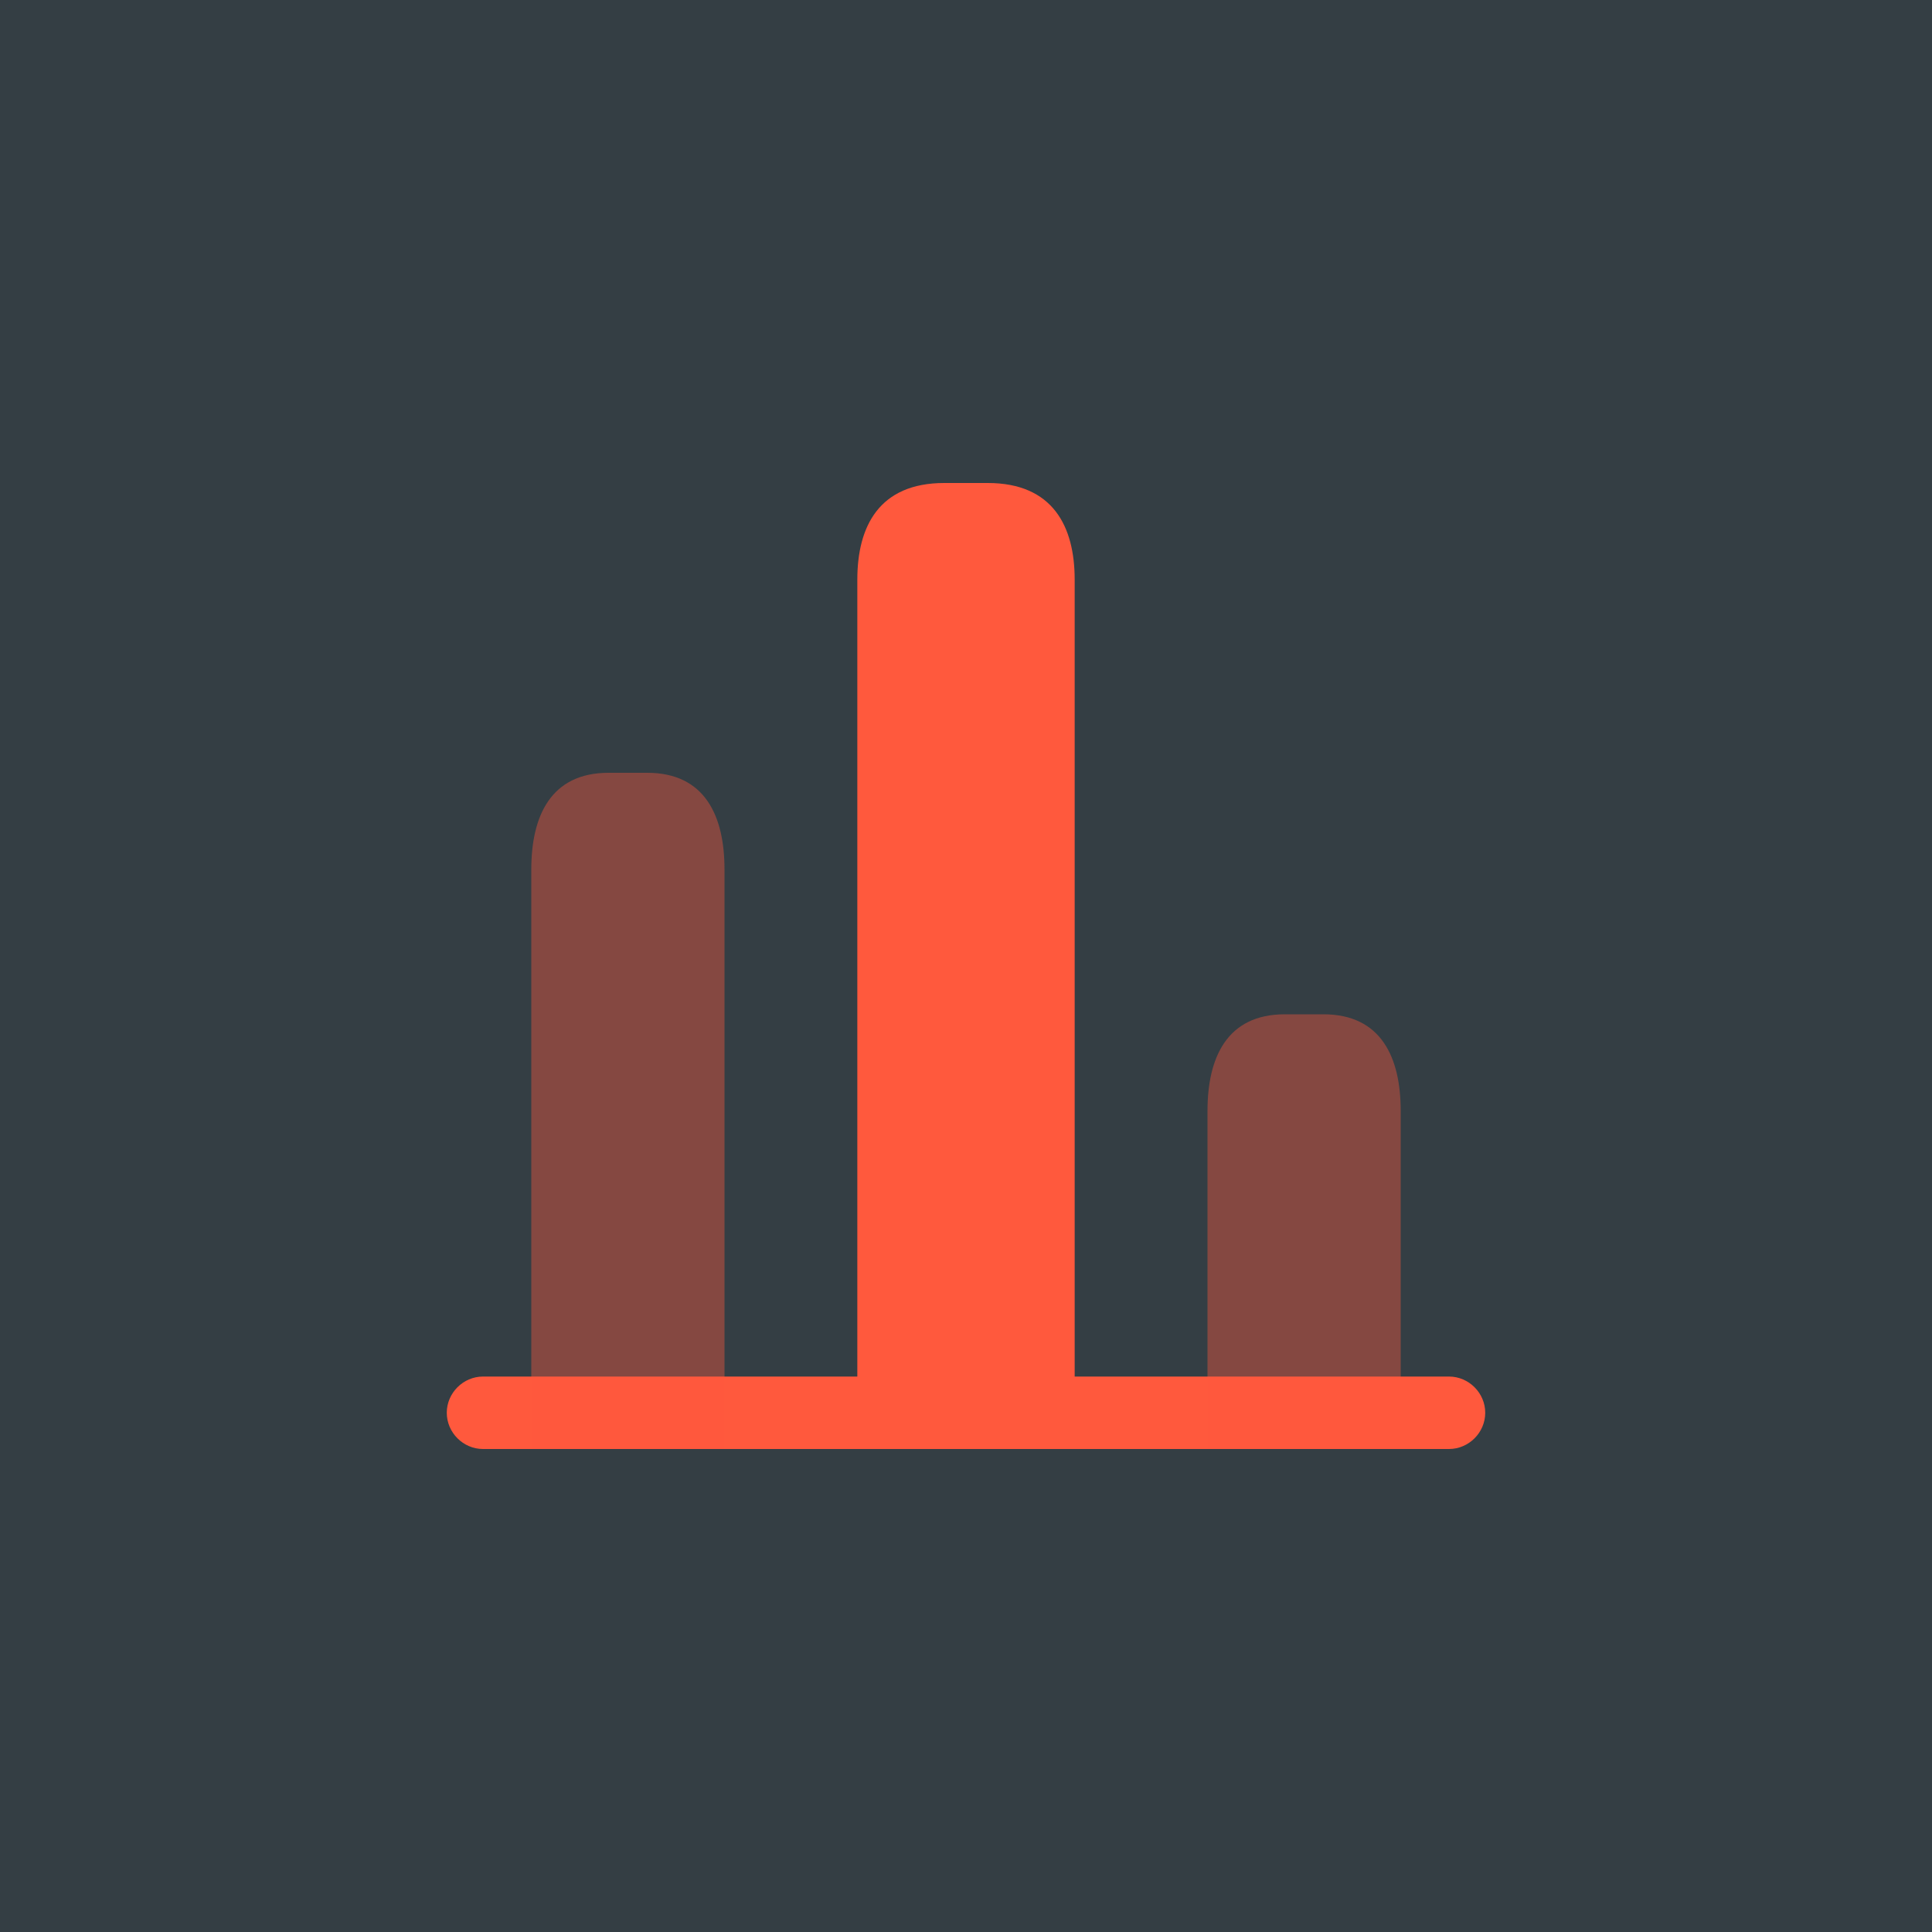
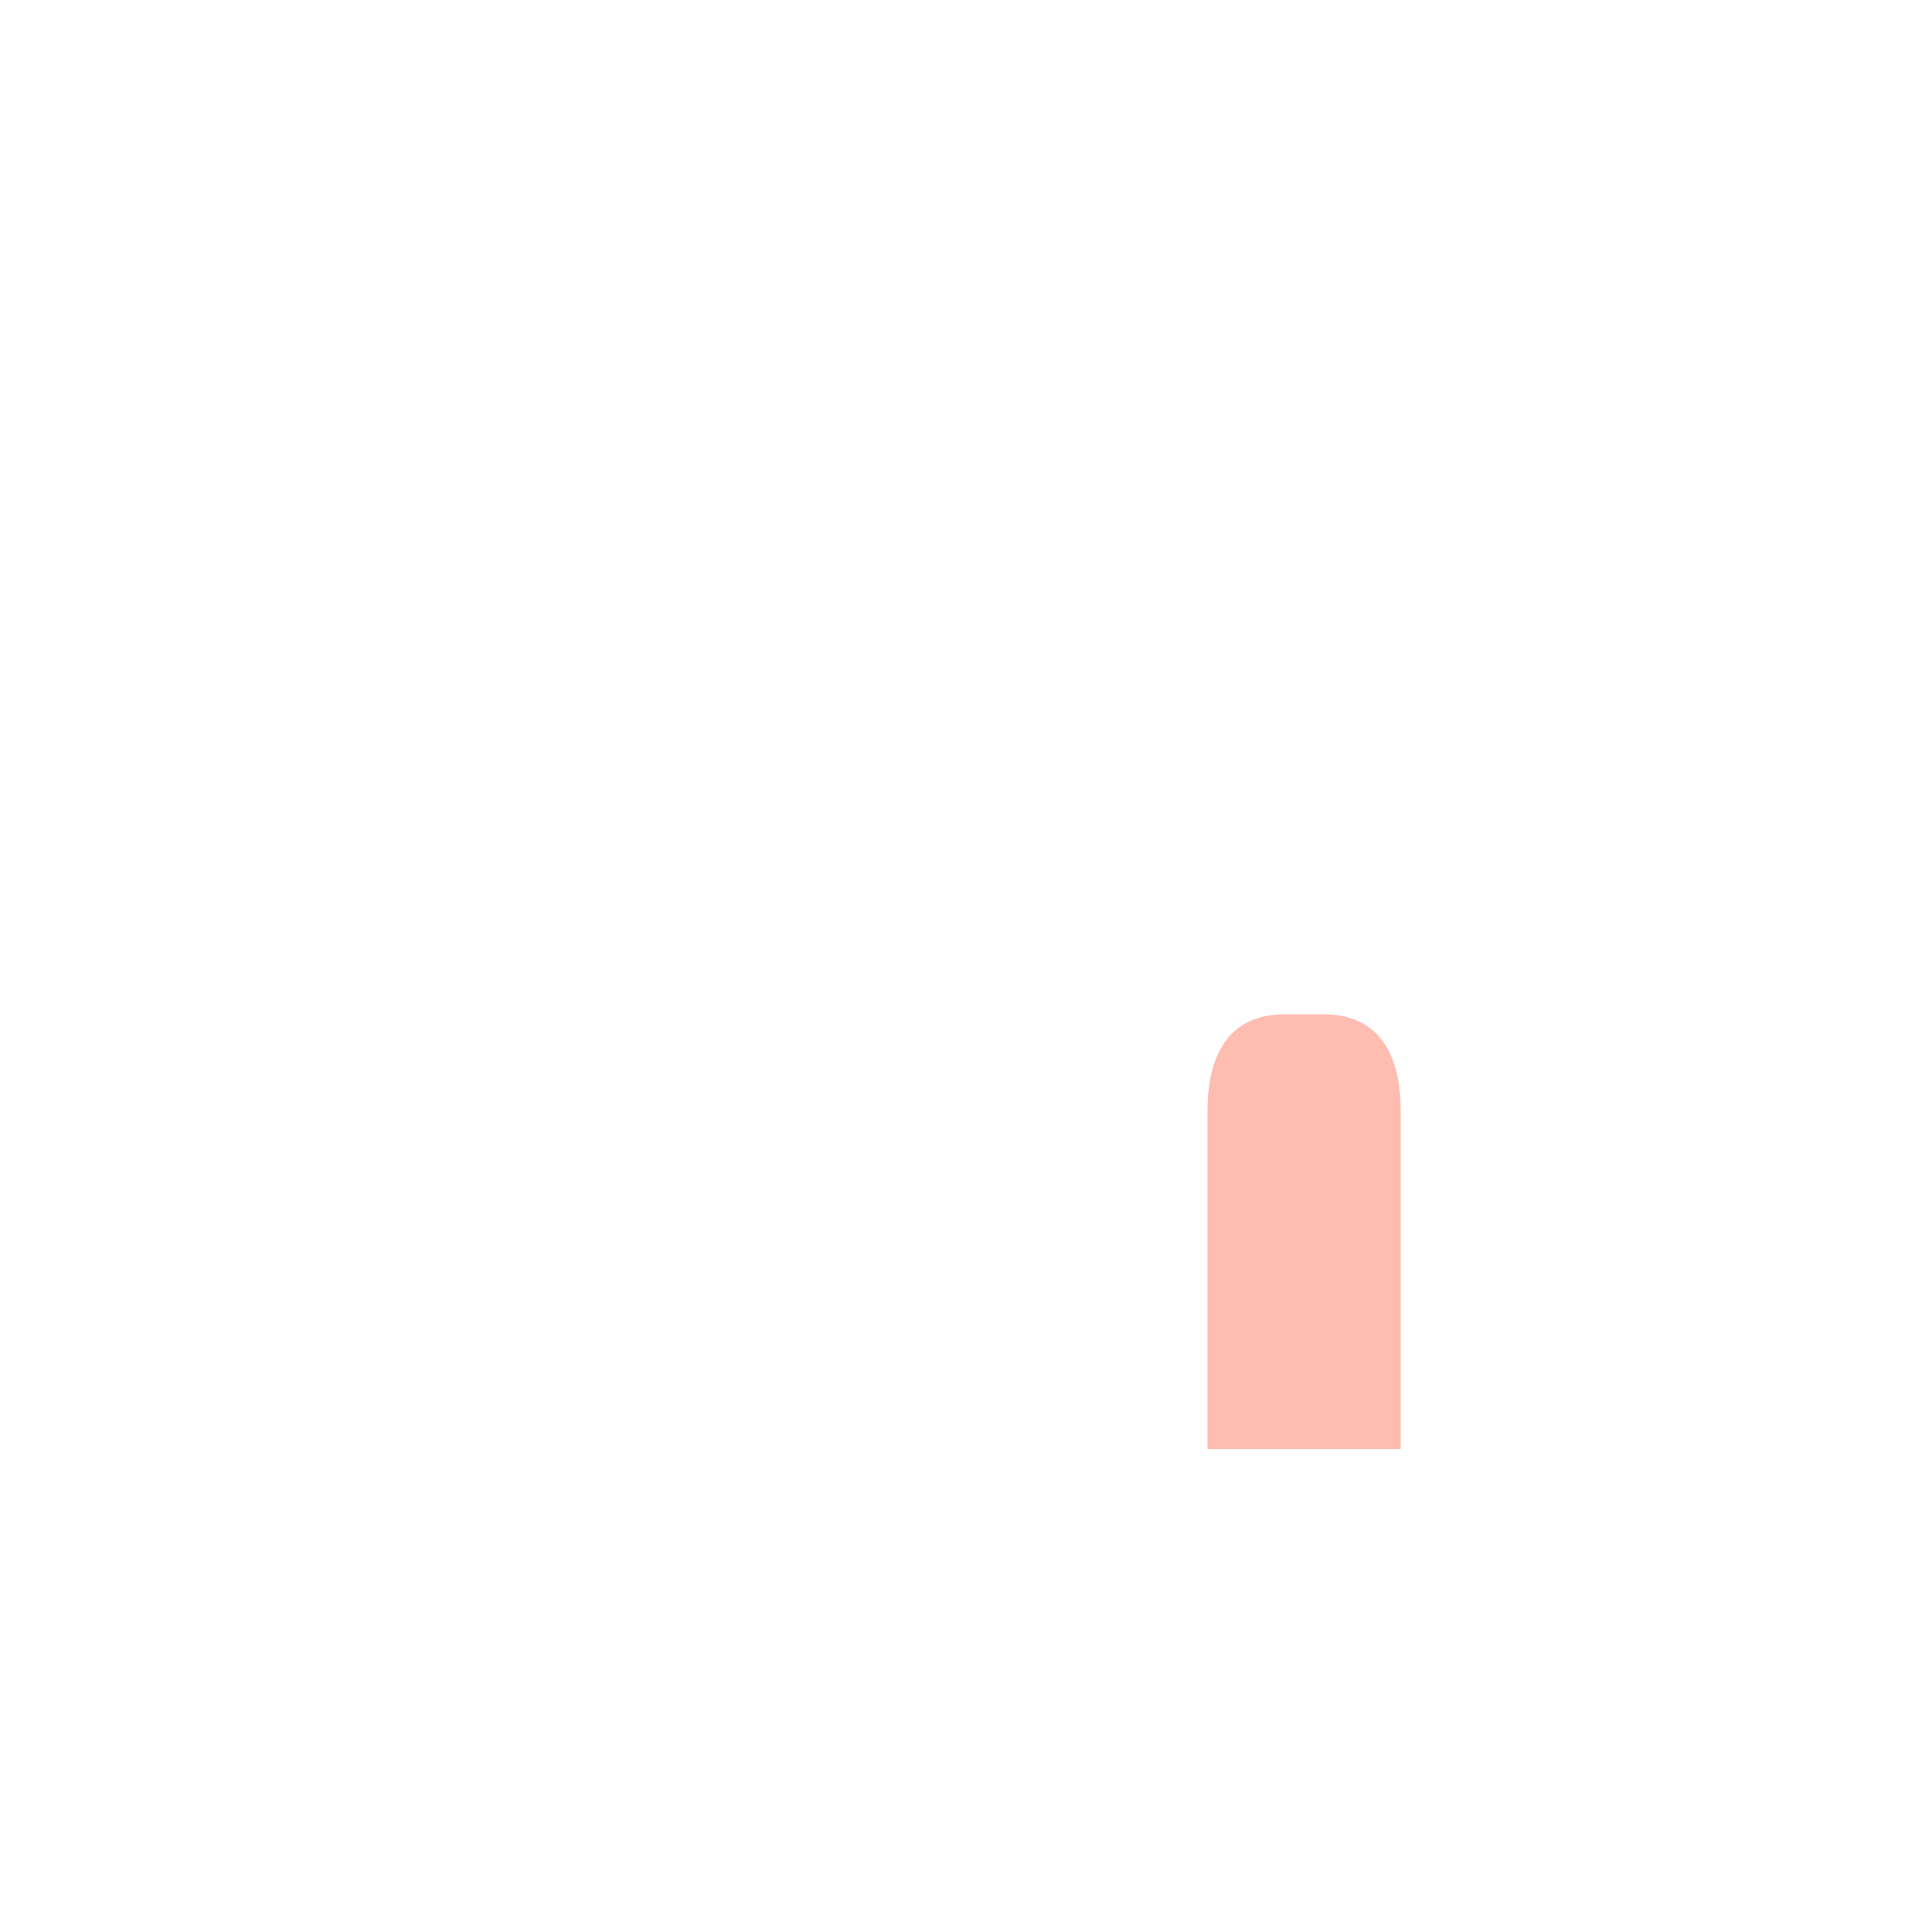
<svg xmlns="http://www.w3.org/2000/svg" width="40" height="40" viewBox="0 0 40 40" fill="none">
-   <rect width="40" height="40" fill="#343E44" />
-   <path d="M30 30H10C9.59 30 9.25 29.66 9.25 29.25C9.25 28.84 9.59 28.5 10 28.5H30C30.41 28.5 30.75 28.84 30.75 29.25C30.75 29.66 30.41 30 30 30Z" fill="#FF593D" />
-   <path d="M17.75 12V30H22.25V12C22.25 10.9 21.8 10 20.45 10H19.55C18.2 10 17.75 10.9 17.75 12Z" fill="#FF593D" />
-   <path opacity="0.4" d="M11 18V30H15V18C15 16.9 14.6 16 13.4 16H12.6C11.4 16 11 16.9 11 18Z" fill="#FF593D" />
  <path opacity="0.4" d="M25 23V30H29V23C29 21.9 28.6 21 27.4 21H26.6C25.4 21 25 21.9 25 23Z" fill="#FF593D" />
</svg>